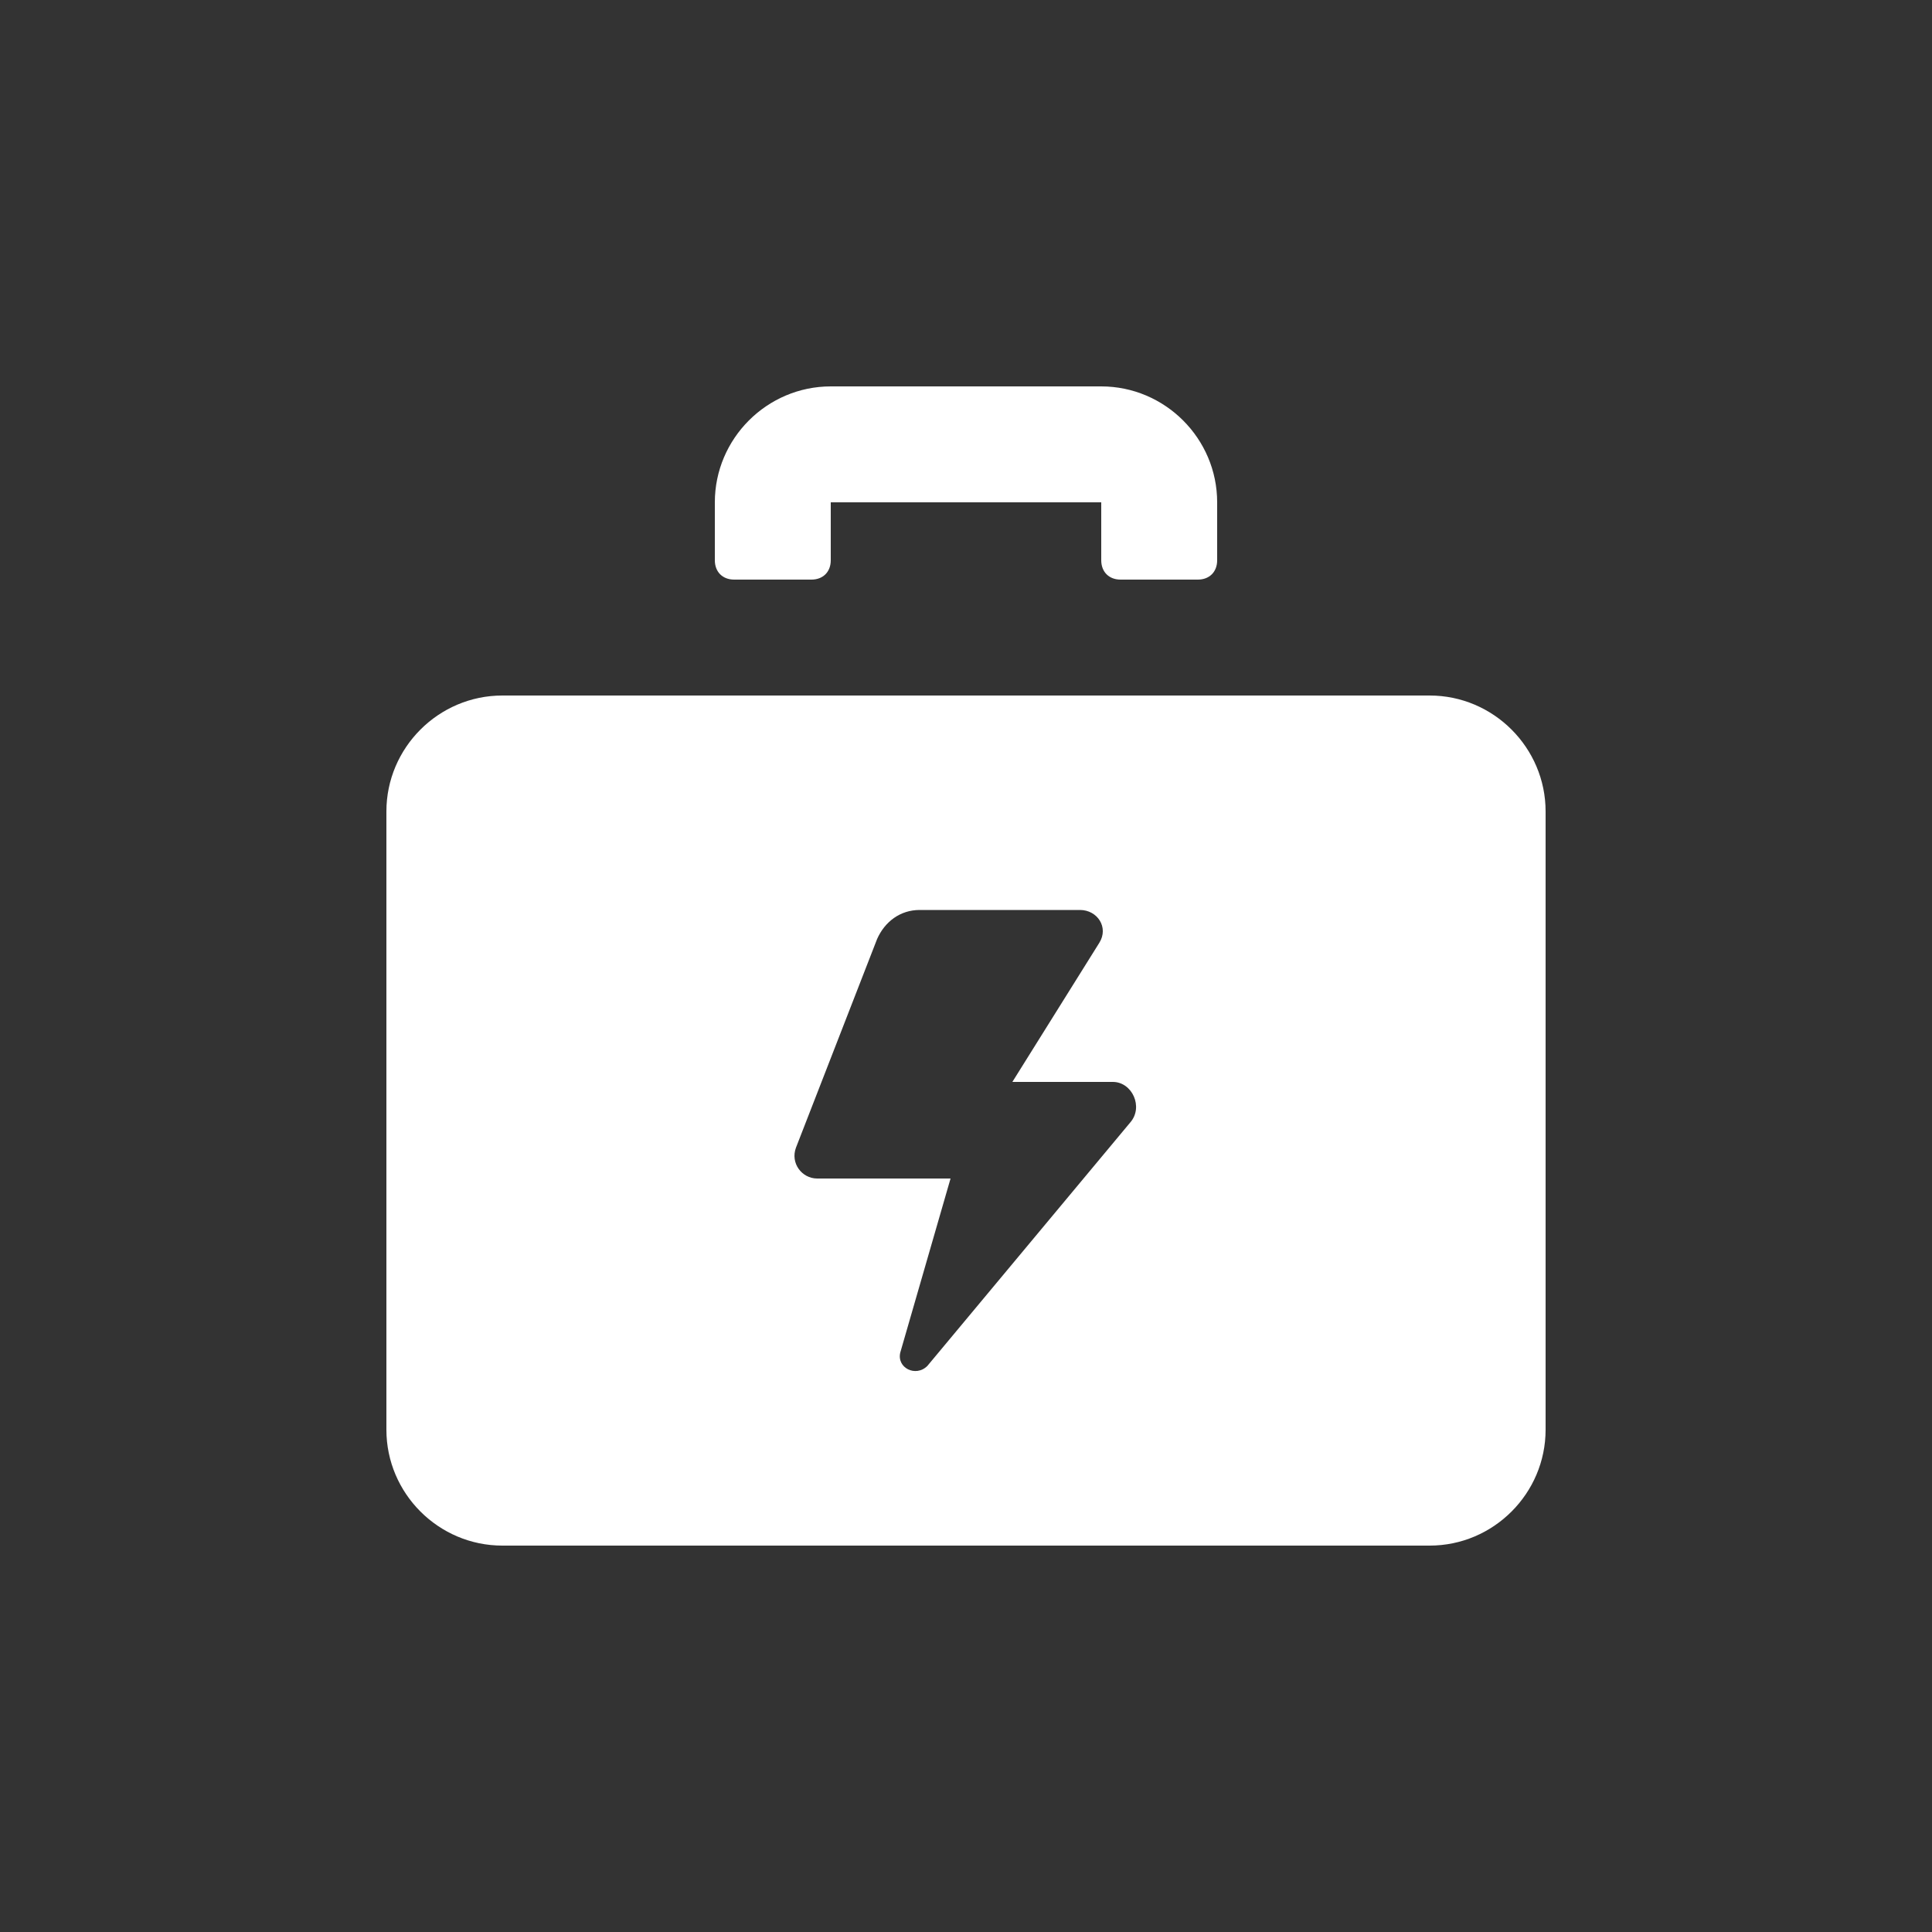
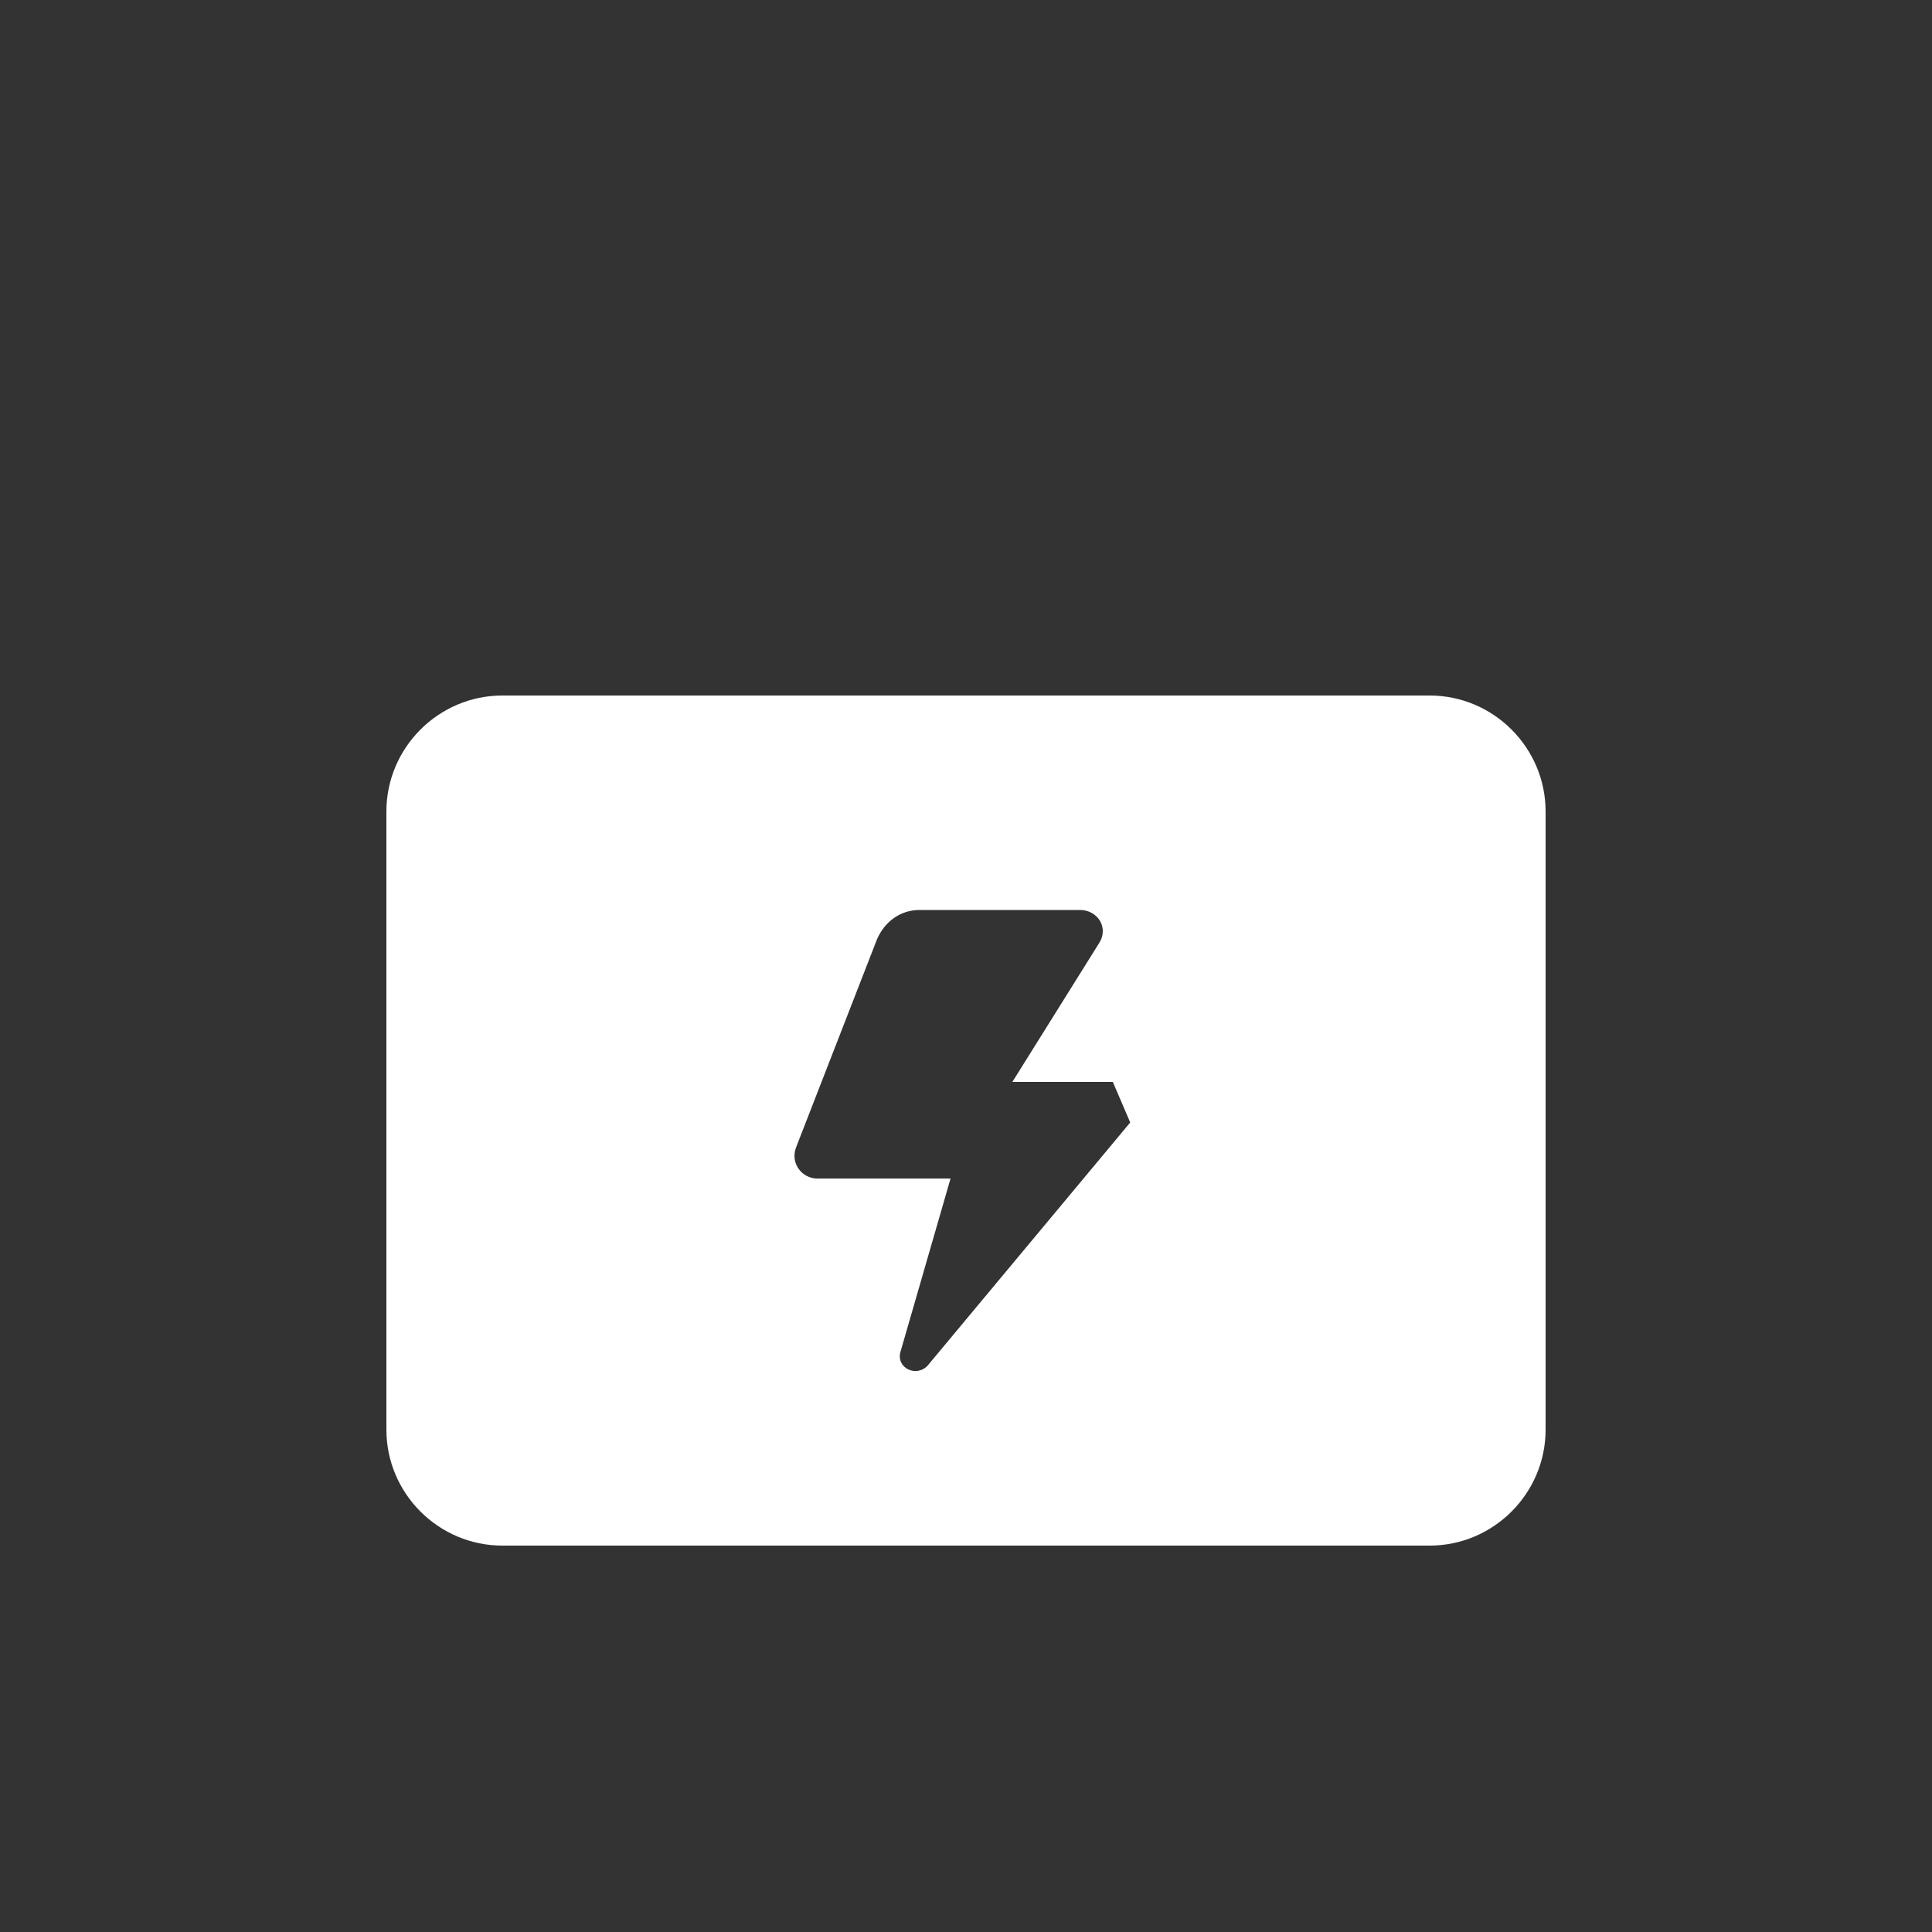
<svg xmlns="http://www.w3.org/2000/svg" width="100" height="100" viewBox="0 0 100 100" fill="none">
  <rect x="0" y="0" width="100" height="100" fill="#333333" stroke="none" />
-   <path d="M38 30H42C42.6 30 43 29.6 43 29V26H57V29C57 29.6 57.4 30 58 30H62C62.6 30 63 29.6 63 29V26C63 22.7 60.3 20 57 20H43C39.7 20 37 22.7 37 26V29C37 29.6 37.4 30 38 30Z" fill="white" />
-   <path d="M74 36H26C22.7 36 20 38.7 20 42V74C20 77.3 22.7 80 26 80H74C77.3 80 80 77.3 80 74V42C80 38.7 77.3 36 74 36ZM58.5 58.1L48 70.7C47.4 71.3 46.4 70.8 46.6 70L49.2 61H42.3C41.5 61 40.9 60.2 41.2 59.4L45.4 48.6C45.8 47.7 46.6 47.1 47.6 47.1H54.4H55.9C56.8 47.1 57.4 48 56.9 48.8L52.4 56H57.6C58.6 56 59.2 57.3 58.5 58.1Z" fill="white" />
+   <path d="M74 36H26C22.7 36 20 38.7 20 42V74C20 77.3 22.7 80 26 80H74C77.3 80 80 77.3 80 74V42C80 38.7 77.3 36 74 36ZM58.5 58.1L48 70.7C47.4 71.3 46.4 70.8 46.6 70L49.2 61H42.3C41.5 61 40.9 60.2 41.2 59.4L45.4 48.6C45.8 47.7 46.6 47.1 47.6 47.1H54.4H55.9C56.8 47.1 57.4 48 56.9 48.8L52.4 56H57.6Z" fill="white" />
</svg>